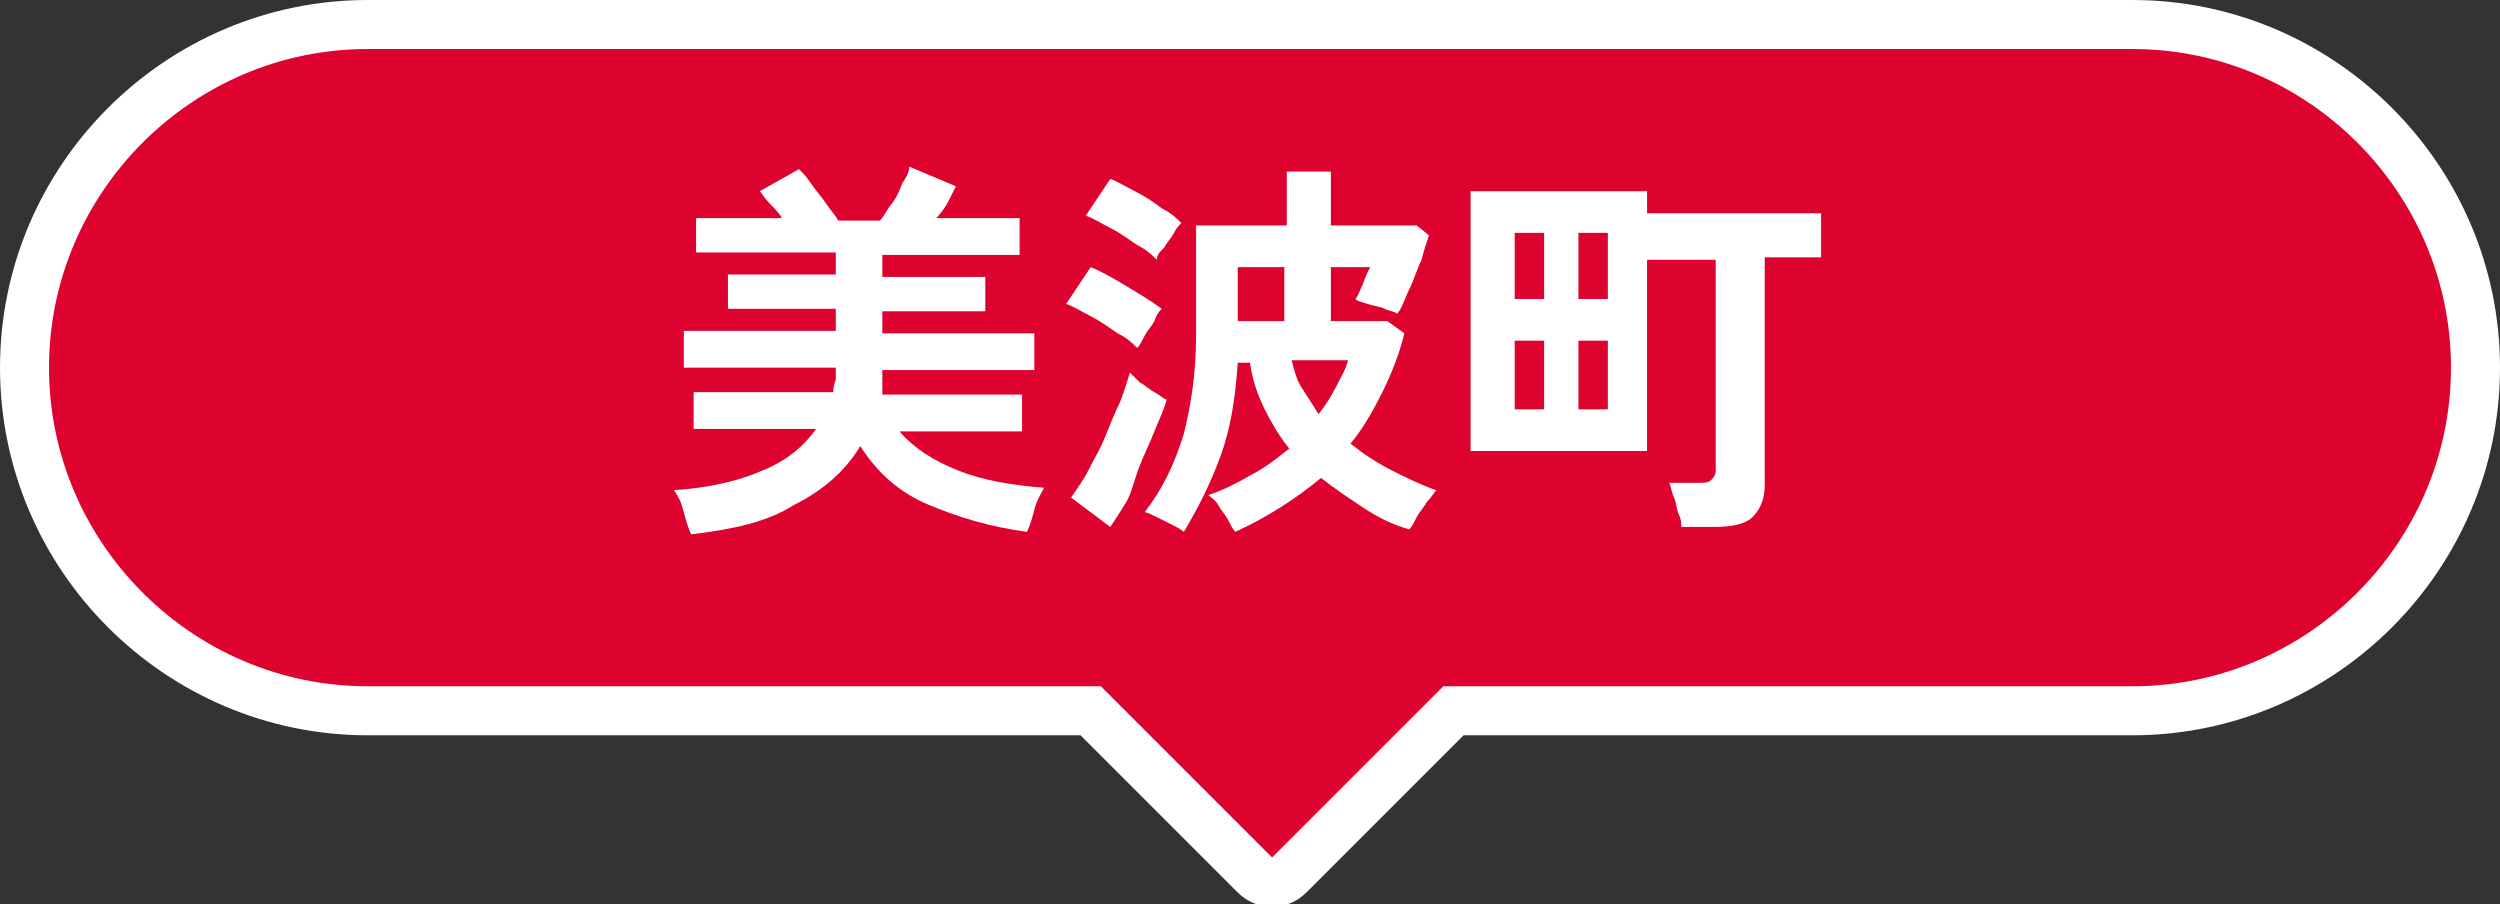
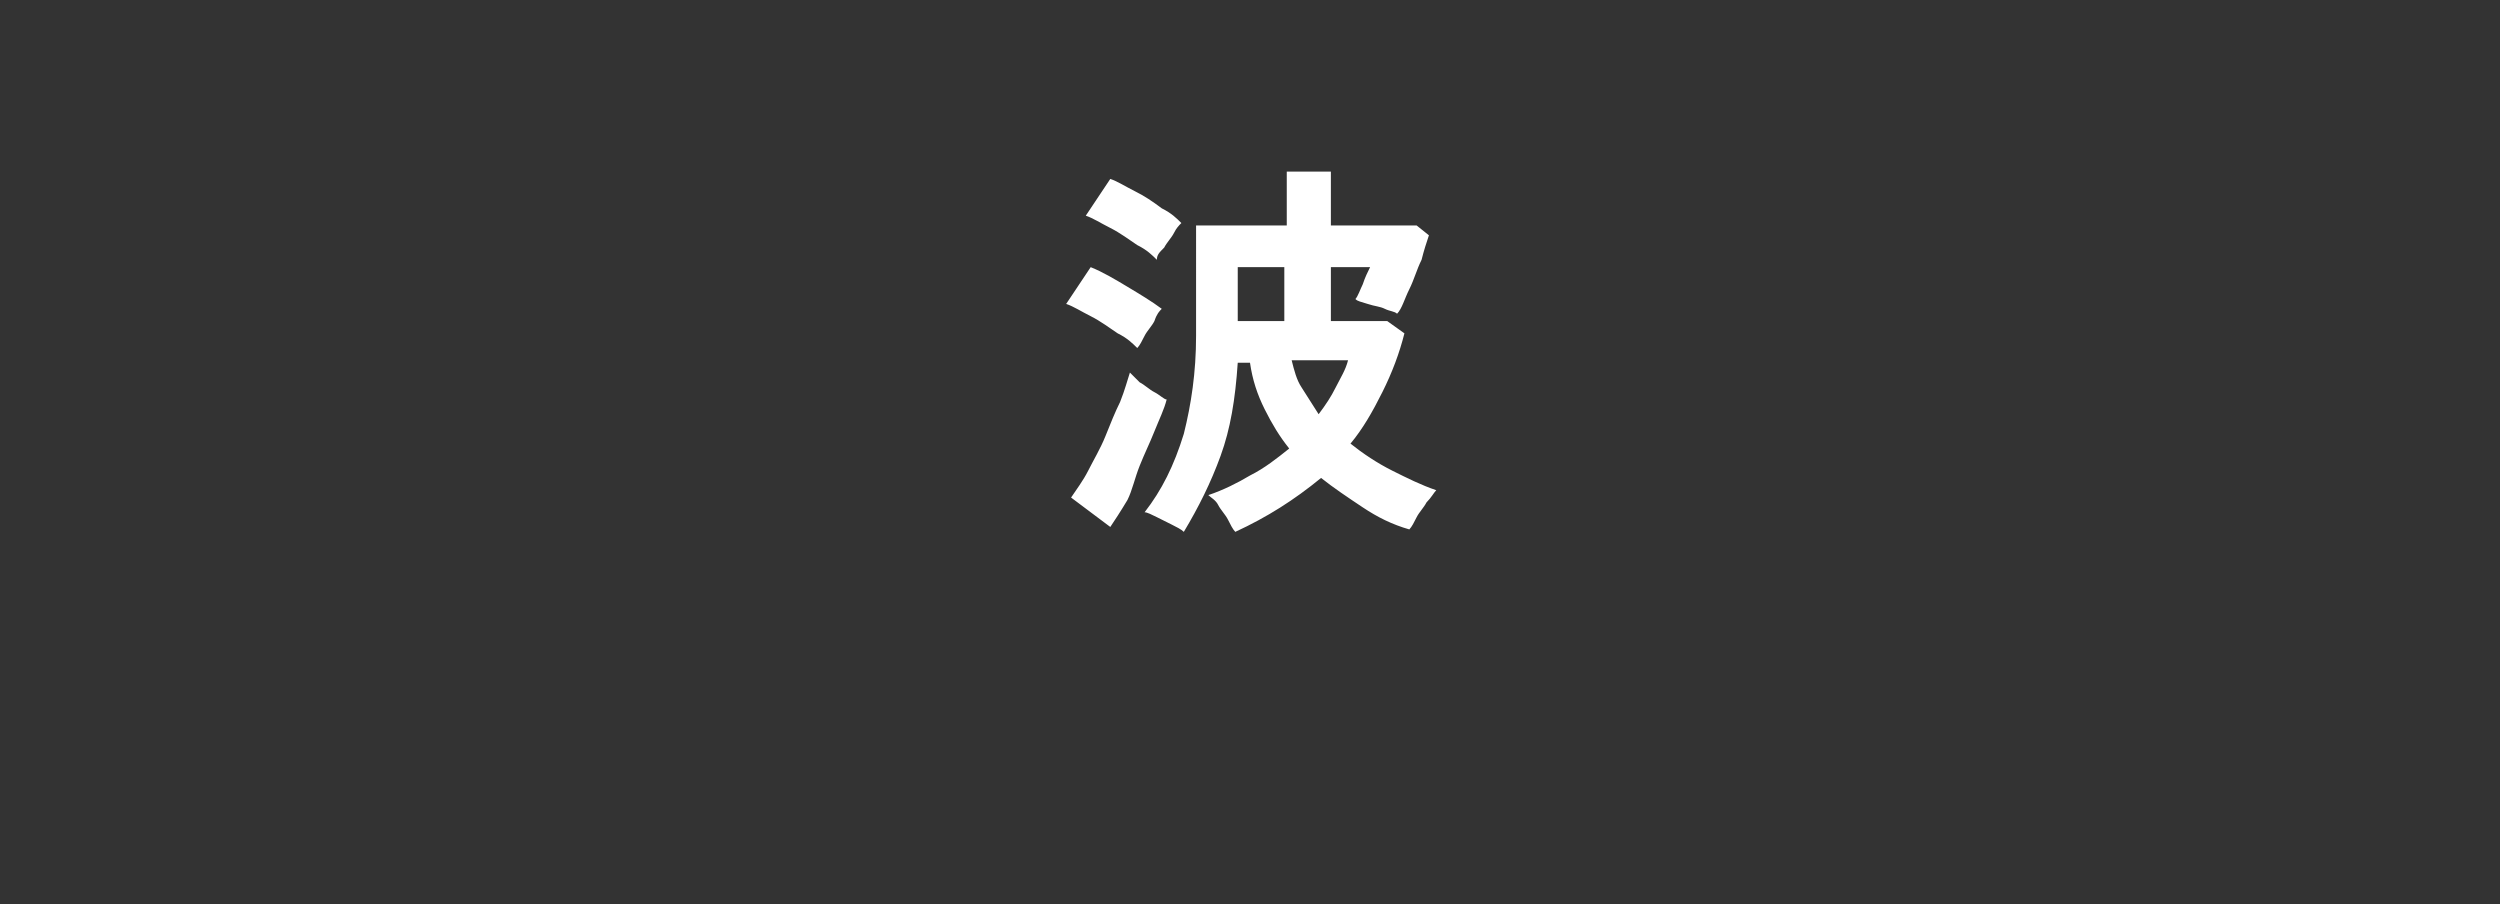
<svg xmlns="http://www.w3.org/2000/svg" version="1.1" id="レイヤー_1" x="0px" y="0px" viewBox="0 0 102 36.9" style="enable-background:new 0 0 102 36.9;" xml:space="preserve">
  <rect x="0" y="0" width="102" height="36.9" fill="#333333" stroke="none" />
  <style type="text/css">
	.st0{fill:#DE022F;stroke:#FFFFFF;stroke-width:2;stroke-miterlimit:10;}
	.st1{fill:#FFFFFF;}
</style>
  <g>
-     <path class="st0" d="M87,1H15C7.3,1,1,7.3,1,15s6.3,14,14,14h29.5l6.7,6.7c0.4,0.4,1,0.4,1.4,0l6.7-6.7H87c7.7,0,14-6.3,14-14   S94.7,1,87,1z" />
    <g>
      <g>
        <g>
-           <path class="st1" d="M28.2,21.8c-0.1-0.2-0.2-0.5-0.3-0.9s-0.2-0.6-0.4-0.9c1.5-0.1,2.7-0.4,3.6-0.8c1-0.4,1.7-1,2.2-1.7h-5      v-1.5H34c0-0.1,0-0.3,0.1-0.5c0-0.2,0-0.3,0-0.5h-6.2v-1.5h6.2v-0.9h-4.4v-1.4h4.4v-0.9h-5.7V8.9h3.5c-0.1-0.2-0.3-0.4-0.5-0.6      S31.1,7.9,31,7.8l1.6-0.9c0.1,0.1,0.3,0.3,0.5,0.6s0.4,0.5,0.6,0.8c0.2,0.3,0.4,0.5,0.5,0.7h1.7c0.2-0.2,0.3-0.5,0.5-0.7      c0.2-0.3,0.3-0.5,0.4-0.8C37,7.2,37.1,7,37.1,6.8L39,7.6c-0.1,0.2-0.2,0.4-0.3,0.6s-0.3,0.5-0.5,0.7h3.4v1.5H36v0.9h4.2v1.4H36      v0.9h6.2v1.5H36c0,0.2,0,0.3,0,0.5c0,0.2,0,0.3,0,0.5h5.7v1.5h-5c0.6,0.7,1.4,1.2,2.4,1.6c1,0.4,2.2,0.6,3.5,0.7      c-0.1,0.2-0.3,0.5-0.4,0.9c-0.1,0.4-0.2,0.7-0.3,0.9c-1.5-0.2-2.8-0.6-4-1.1c-1.2-0.5-2.1-1.3-2.8-2.4c-0.6,1-1.5,1.8-2.7,2.4      C31.3,21.3,29.9,21.6,28.2,21.8z" />
          <path class="st1" d="M46.4,14.2c-0.2-0.2-0.4-0.4-0.8-0.6c-0.3-0.2-0.7-0.5-1.1-0.7c-0.4-0.2-0.7-0.4-1-0.5l1-1.5      c0.5,0.2,1,0.5,1.5,0.8c0.5,0.3,1,0.6,1.4,0.9c-0.1,0.1-0.2,0.2-0.3,0.5c-0.1,0.2-0.3,0.4-0.4,0.6      C46.6,13.9,46.5,14.1,46.4,14.2z M45.3,21.5l-1.6-1.2c0.2-0.3,0.5-0.7,0.7-1.1c0.2-0.4,0.5-0.9,0.7-1.4s0.4-1,0.6-1.4      c0.2-0.5,0.3-0.9,0.4-1.2c0.1,0.1,0.2,0.2,0.4,0.4c0.2,0.1,0.4,0.3,0.6,0.4c0.2,0.1,0.4,0.3,0.5,0.3c-0.1,0.4-0.3,0.8-0.5,1.3      c-0.2,0.5-0.4,0.9-0.6,1.4S46.2,20,46,20.4C45.7,20.9,45.5,21.2,45.3,21.5z M47.2,10.6c-0.2-0.2-0.4-0.4-0.8-0.6      c-0.3-0.2-0.7-0.5-1.1-0.7c-0.4-0.2-0.7-0.4-1-0.5l1-1.5c0.3,0.1,0.6,0.3,1,0.5c0.4,0.2,0.7,0.4,1.1,0.7      c0.4,0.2,0.6,0.4,0.8,0.6c-0.1,0.1-0.2,0.2-0.3,0.4c-0.1,0.2-0.3,0.4-0.4,0.6C47.3,10.3,47.2,10.4,47.2,10.6z M50.4,21.7      c-0.1-0.1-0.2-0.3-0.3-0.5c-0.1-0.2-0.3-0.4-0.4-0.6c-0.1-0.2-0.3-0.3-0.4-0.4c0.6-0.2,1.2-0.5,1.7-0.8c0.6-0.3,1.1-0.7,1.6-1.1      c-0.4-0.5-0.7-1-1-1.6c-0.3-0.6-0.5-1.2-0.6-1.9h-0.5c-0.1,1.5-0.3,2.7-0.7,3.8c-0.4,1.1-0.9,2.1-1.5,3.1      c-0.1-0.1-0.3-0.2-0.5-0.3c-0.2-0.1-0.4-0.2-0.6-0.3s-0.4-0.2-0.5-0.2c0.7-0.9,1.2-1.9,1.6-3.2c0.3-1.2,0.5-2.5,0.5-4V9.2h3.7V7      h1.8v2.2h3.5l0.5,0.4c-0.1,0.3-0.2,0.6-0.3,1c-0.2,0.4-0.3,0.8-0.5,1.2c-0.2,0.4-0.3,0.8-0.5,1c-0.1-0.1-0.3-0.1-0.5-0.2      c-0.2-0.1-0.4-0.1-0.7-0.2s-0.4-0.1-0.5-0.2c0.1-0.1,0.2-0.4,0.3-0.6c0.1-0.3,0.2-0.5,0.3-0.7h-1.6v2.2h2.3l0.7,0.5      c-0.2,0.8-0.5,1.6-0.9,2.4c-0.4,0.8-0.8,1.5-1.3,2.1c0.5,0.4,1.1,0.8,1.7,1.1c0.6,0.3,1.2,0.6,1.8,0.8c-0.1,0.1-0.2,0.3-0.4,0.5      c-0.1,0.2-0.3,0.4-0.4,0.6s-0.2,0.4-0.3,0.5c-0.7-0.2-1.3-0.5-1.9-0.9c-0.6-0.4-1.2-0.8-1.7-1.2C52.8,20.4,51.7,21.1,50.4,21.7z       M50.5,13.1h1.9v-2.2h-1.9V13.1z M53.8,16.9c0.3-0.4,0.5-0.7,0.7-1.1s0.4-0.7,0.5-1.1h-2.3c0.1,0.4,0.2,0.8,0.4,1.1      S53.6,16.6,53.8,16.9z" />
-           <path class="st1" d="M68.6,21.6c0-0.2,0-0.4-0.1-0.6s-0.1-0.5-0.2-0.7c-0.1-0.2-0.1-0.4-0.2-0.6h1.2c0.2,0,0.4,0,0.5-0.1      c0.1-0.1,0.2-0.2,0.2-0.4v-8.6h-2.8v7.8h-7.2V7.8h7.2v0.9h7.1v1.8H72v9.3c0,0.6-0.2,1-0.5,1.3c-0.3,0.3-0.9,0.4-1.6,0.4H68.6z       M61.8,12.2h1.2V9.5h-1.2V12.2z M61.8,16.7h1.2v-2.8h-1.2V16.7z M64.4,12.2h1.2V9.5h-1.2V12.2z M64.4,16.7h1.2v-2.8h-1.2V16.7z" />
        </g>
      </g>
    </g>
  </g>
</svg>